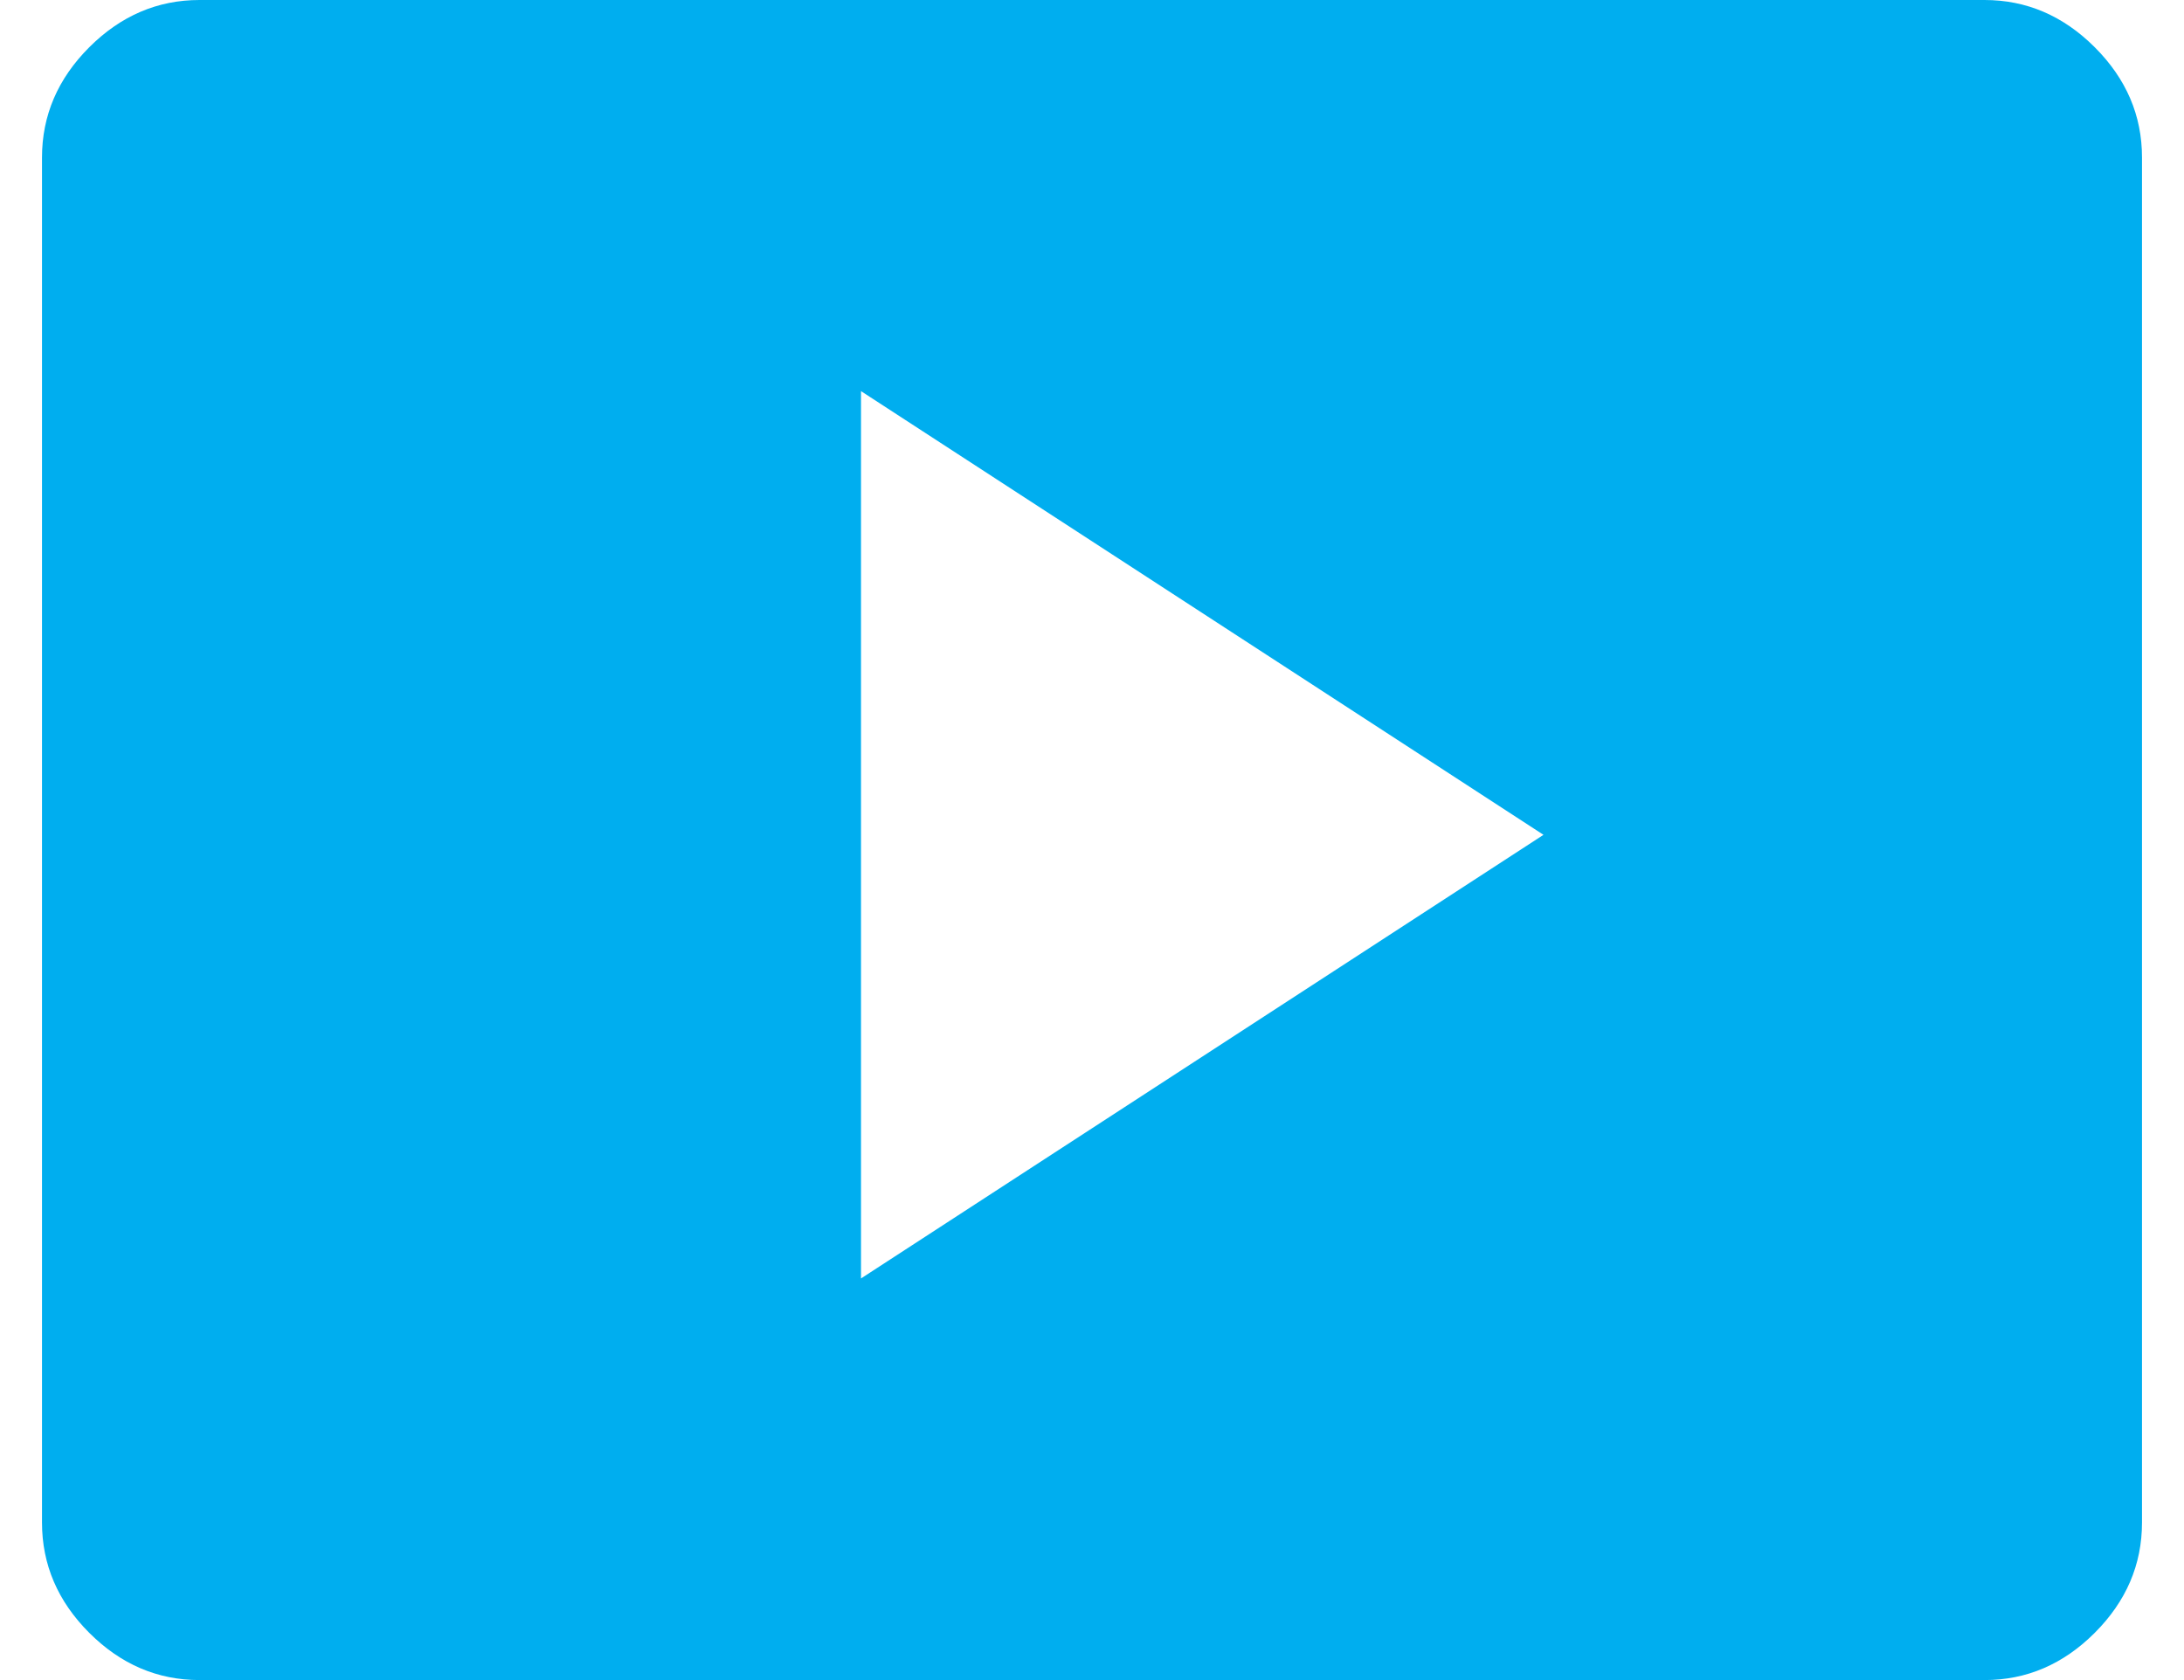
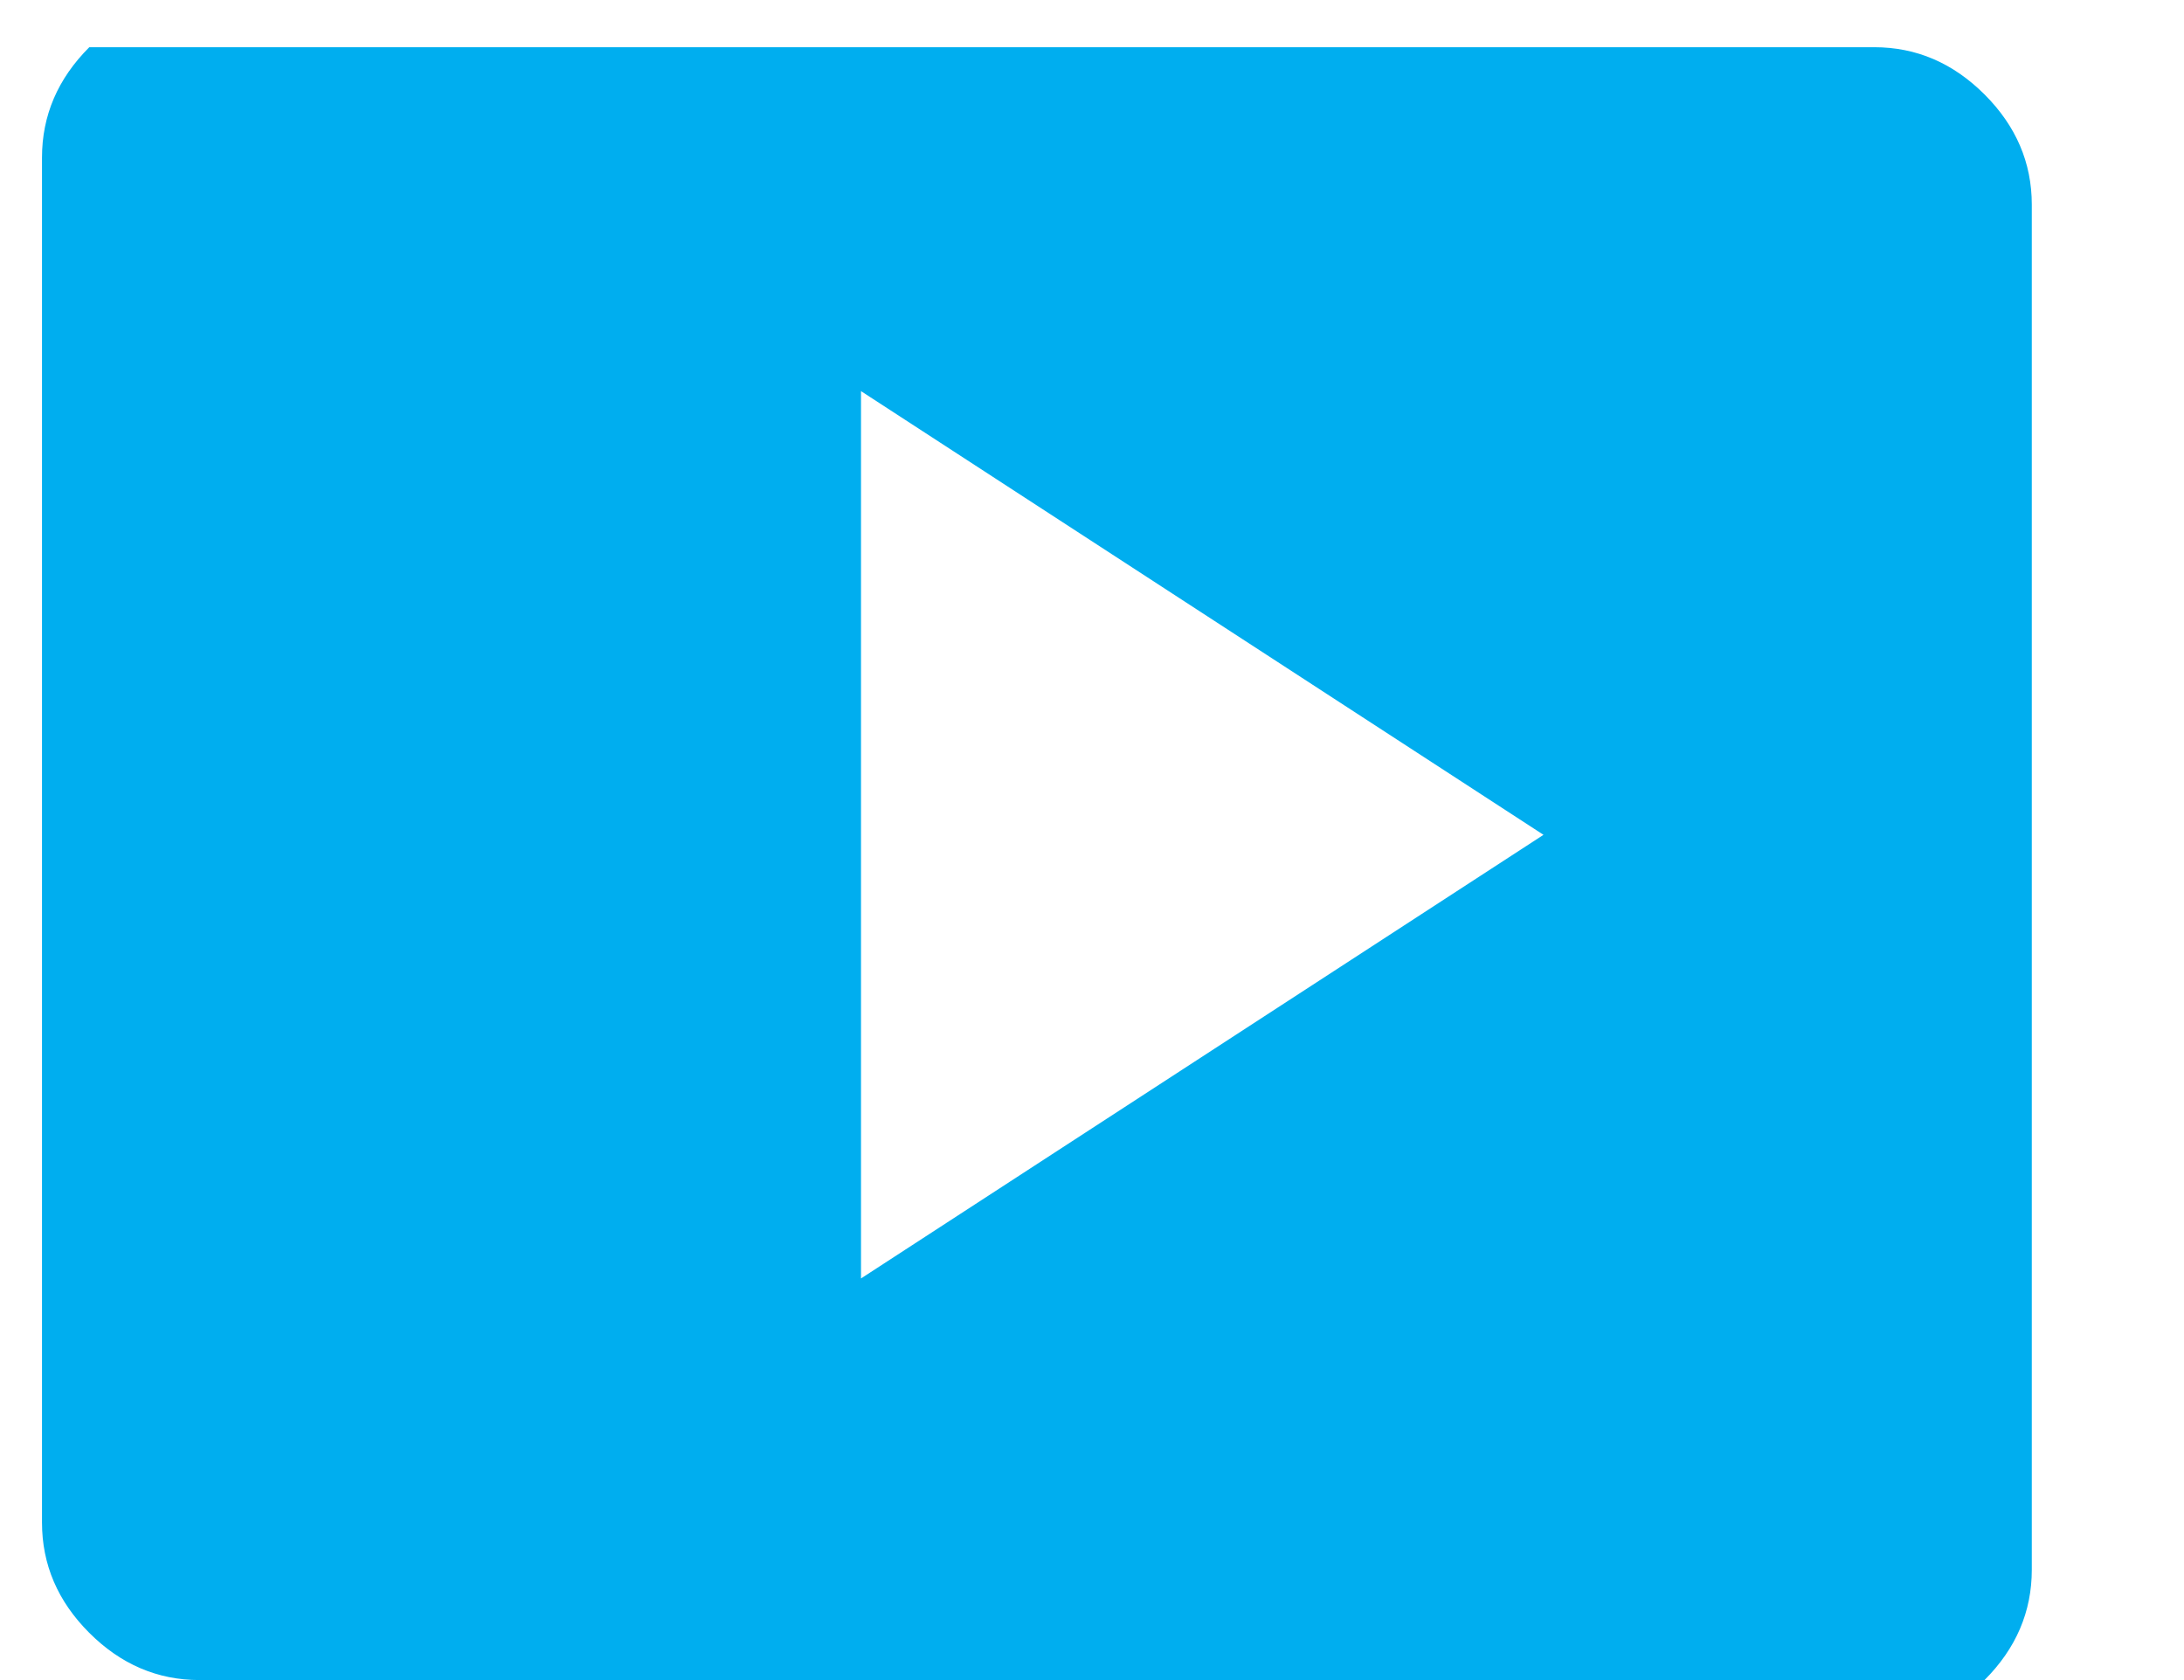
<svg xmlns="http://www.w3.org/2000/svg" width="26" height="20" fill="none">
-   <path d="M10.25 15.219l8.125-5.281-8.125-5.282V15.22zM2.375 20c-.5 0-.938-.188-1.313-.563C.688 19.063.5 18.625.5 18.125V1.875c0-.5.188-.938.563-1.313C1.438.188 1.875 0 2.375 0h21.25c.5 0 .938.188 1.313.563.375.375.562.812.562 1.312v16.25c0 .5-.188.938-.563 1.313-.375.375-.812.562-1.312.562H2.375z" fill="#00AEEF" />
+   <path d="M10.25 15.219l8.125-5.281-8.125-5.282V15.22zM2.375 20c-.5 0-.938-.188-1.313-.563C.688 19.063.5 18.625.5 18.125V1.875c0-.5.188-.938.563-1.313h21.25c.5 0 .938.188 1.313.563.375.375.562.812.562 1.312v16.25c0 .5-.188.938-.563 1.313-.375.375-.812.562-1.312.562H2.375z" fill="#00AEEF" />
</svg>